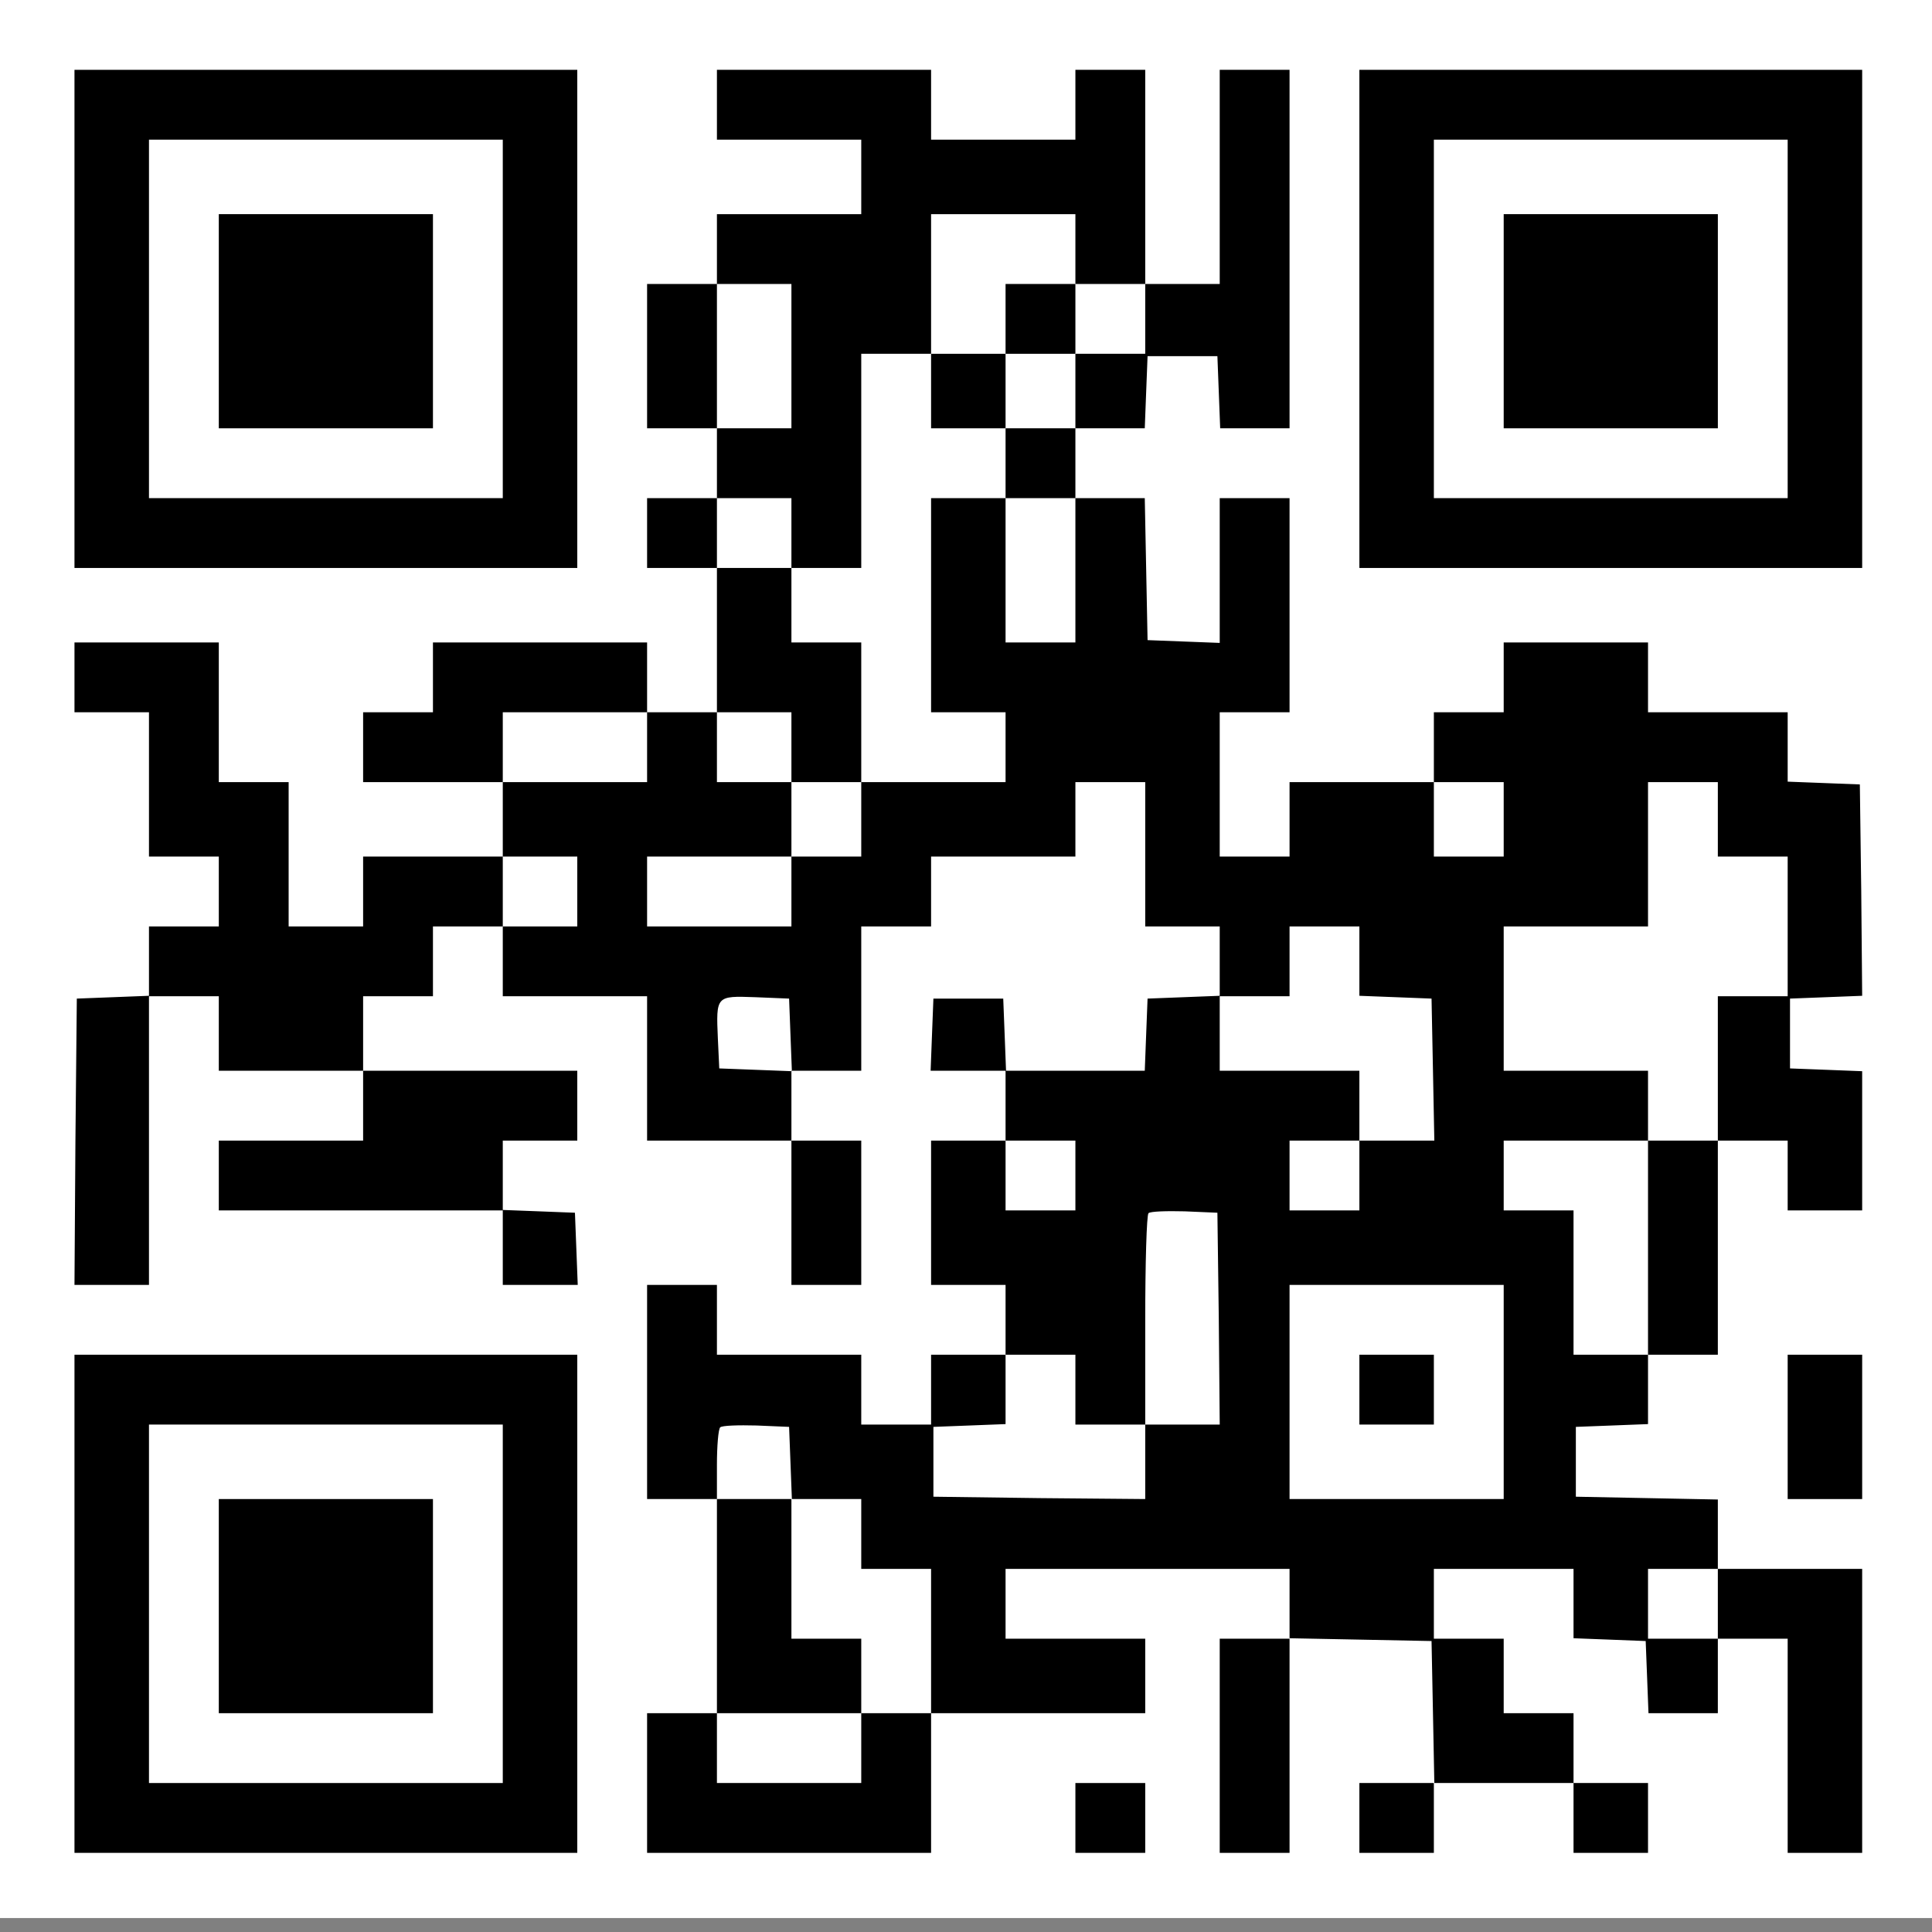
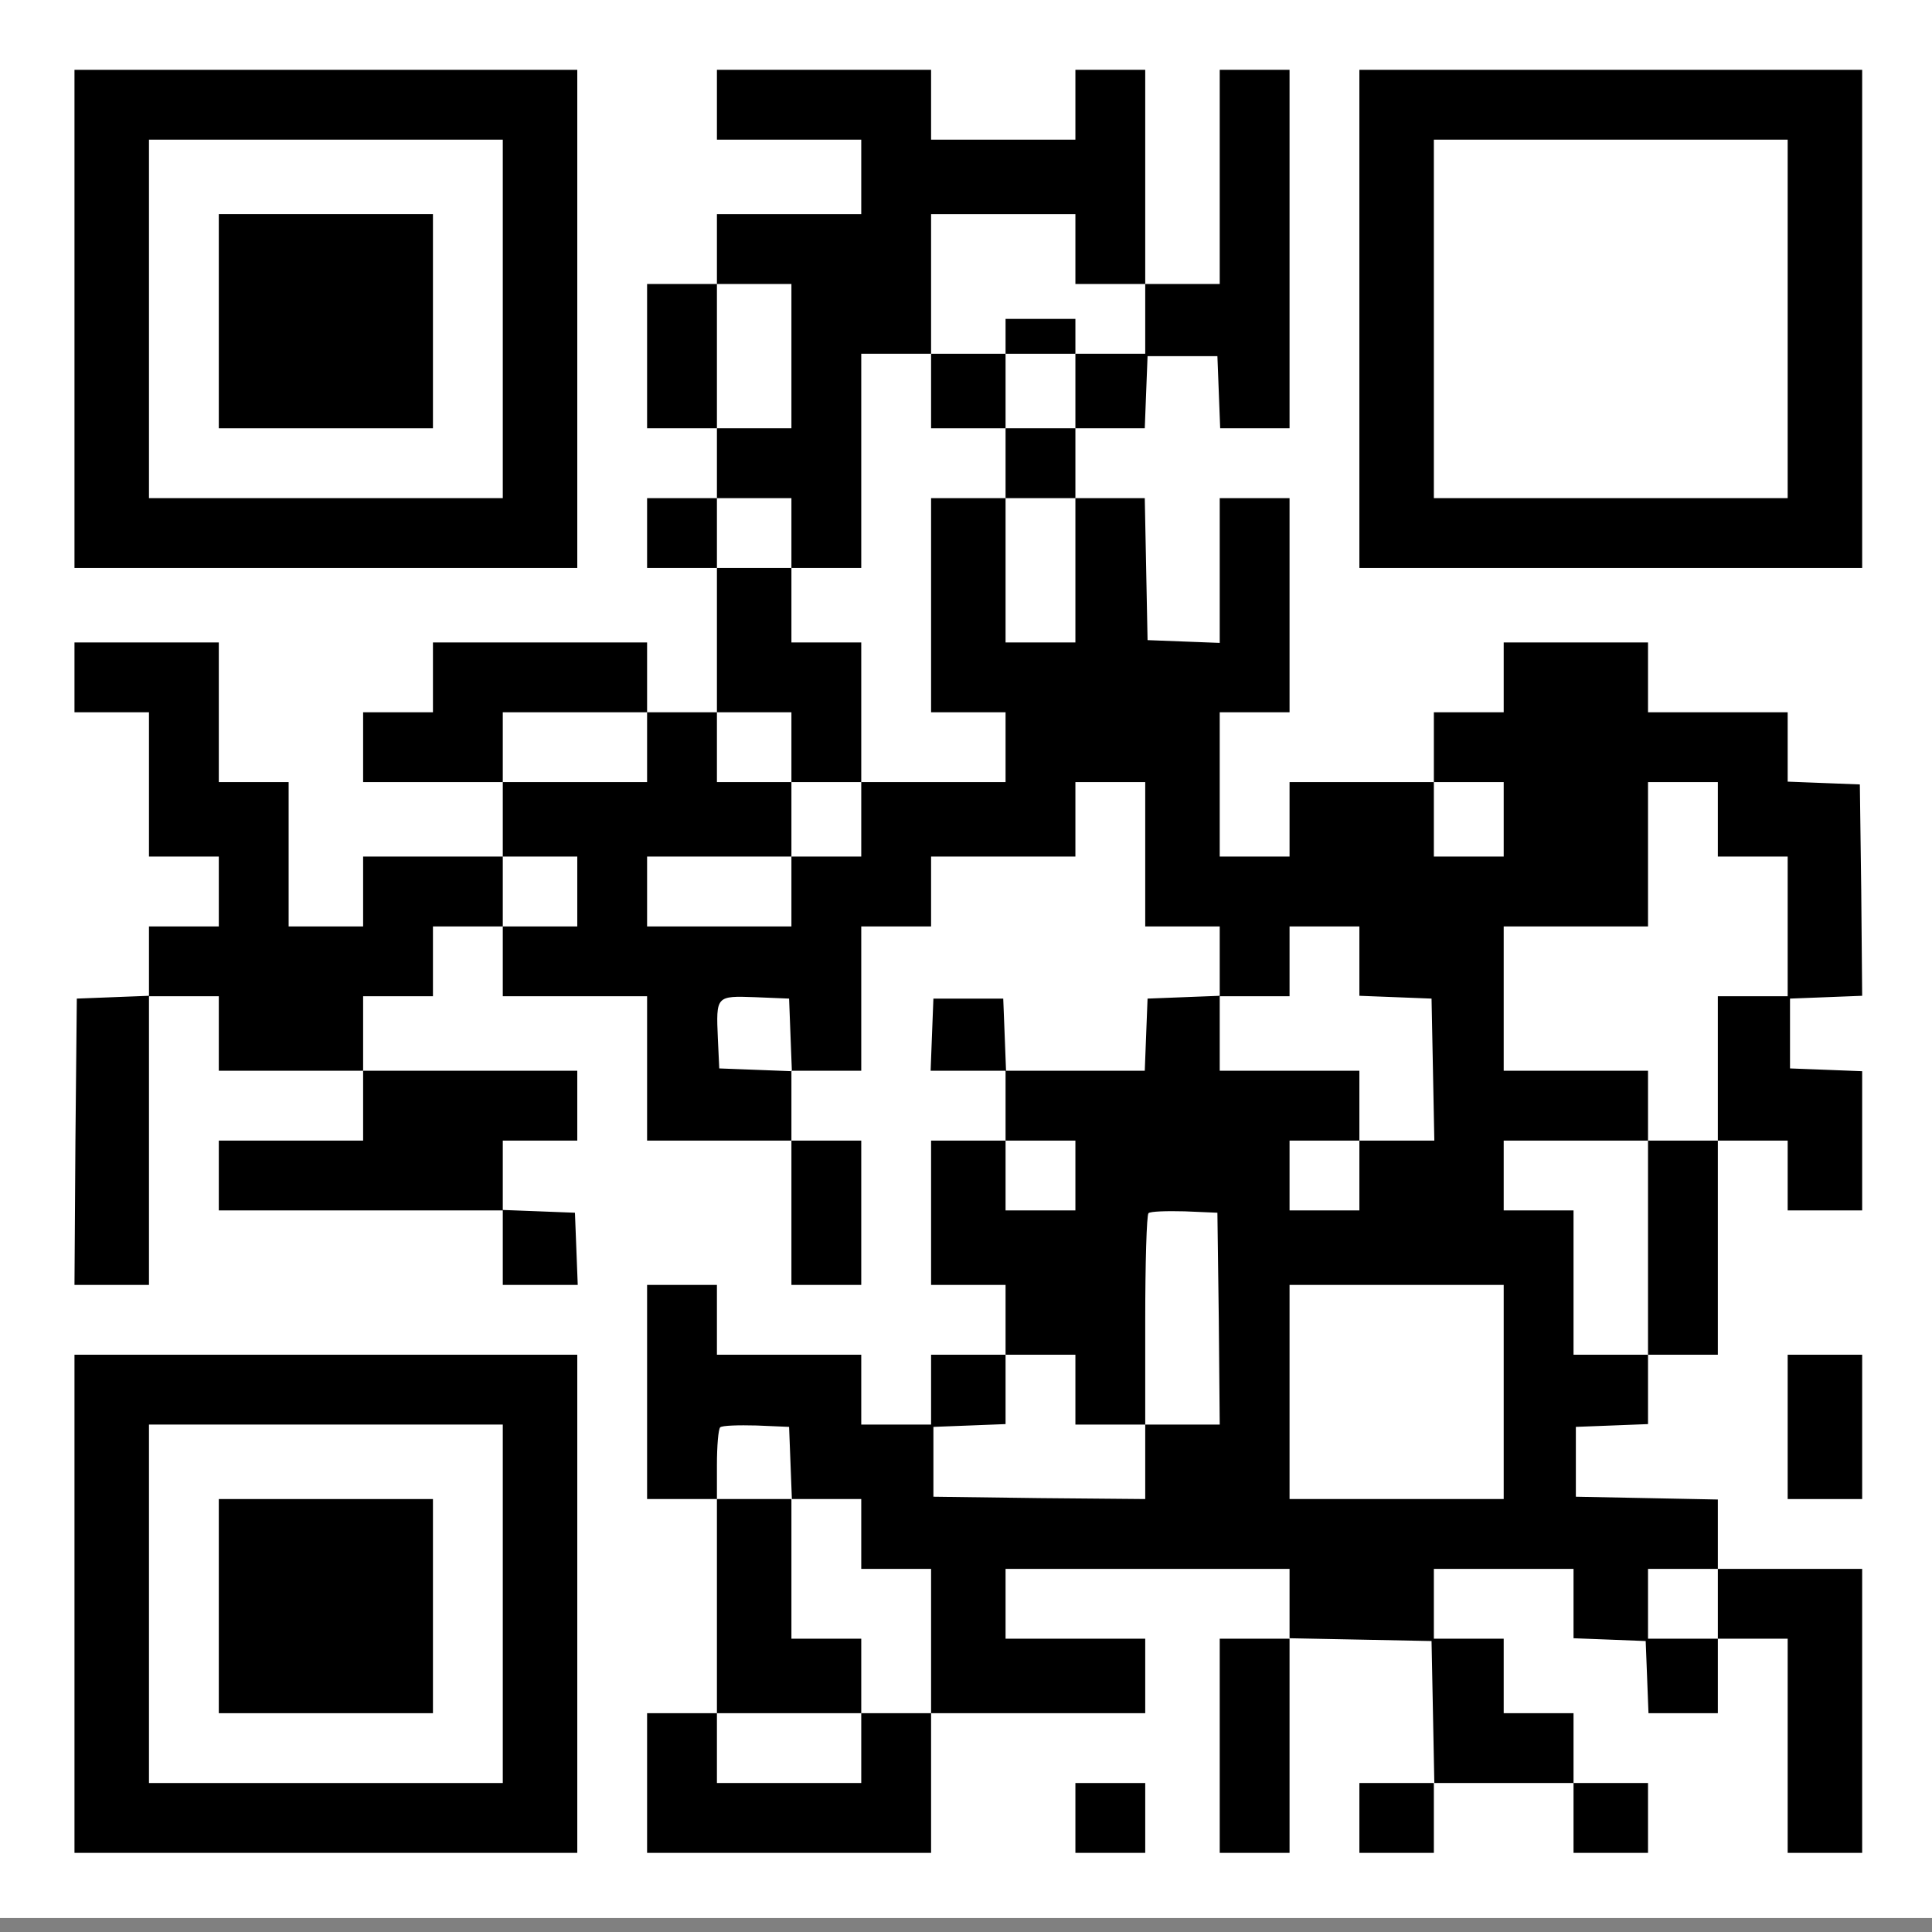
<svg xmlns="http://www.w3.org/2000/svg" width="138" height="138" viewBox="0 0 138 138" fill="none">
  <rect x="0" y="0" width="138" height="138" fill="#808080" stroke="none" />
  <rect width="138" height="137.002" fill="white" />
  <path d="M5.32 22.778V40.569H23.277H41.234V22.778V4.988H23.277H5.32V22.778ZM35.913 22.778V35.581H23.277H10.641V22.778V9.976H23.277H35.913V22.778Z" fill="black" />
  <path d="M15.629 22.945V30.593H23.277H30.925V22.945V15.296H23.277H15.629V22.945Z" fill="black" />
  <path d="M51.209 7.482V9.976H56.364H61.518V12.636V15.296H56.364H51.209V17.79V20.284H48.715H46.221V25.439V30.593H48.715H51.209V33.087V35.581H48.715H46.221V38.075V40.569H48.715H51.209V45.723V50.877H48.715H46.221V48.383V45.889H38.573H30.925V48.383V50.877H28.431H25.937V53.371V55.865H30.925H35.913V58.525V61.185H30.925H25.937V63.679V66.174H23.277H20.617V61.019V55.865H18.123H15.629V50.877V45.889H10.475H5.32V48.383V50.877H7.981H10.641V56.031V61.185H13.135H15.629V63.679V66.174H13.135H10.641V68.668V71.128L8.08 71.228L5.487 71.328L5.387 81.536L5.32 91.778H7.981H10.641V81.47V71.161H13.135H15.629V73.822V76.482H20.783H25.937V78.976V81.47H20.783H15.629V83.964V86.458H25.771H35.913V89.118V91.778H38.573H41.267L41.167 89.185L41.067 86.624L38.507 86.524L35.913 86.425V83.964V81.47H38.573H41.234V78.976V76.482H33.585H25.937V73.822V71.161H28.431H30.925V68.668V66.174H33.419H35.913V68.668V71.161H41.067H46.221V76.316V81.47H51.376H56.53V86.624V91.778H59.024H61.518V86.624V81.47H59.024H56.53V78.976V76.482H59.024H61.518V71.328V66.174H64.012H66.506V63.679V61.185H71.66H76.814V58.525V55.865H79.308H81.802V61.019V66.174H84.463H87.123V68.668V71.128L84.562 71.228L81.969 71.328L81.869 73.888L81.769 76.482H76.814H71.86L71.76 73.888L71.66 71.328H69.166H66.672L66.572 73.888L66.473 76.482H69.166H71.826V78.976V81.47H69.166H66.506V86.624V91.778H69.166H71.826V94.272V96.766H69.166H66.506V99.26V101.754H64.012H61.518V99.26V96.766H56.364H51.209V94.272V91.778H48.715H46.221V99.427V107.075H48.715H51.209V114.723V122.371H48.715H46.221V127.359V132.347H56.364H66.506V127.359V122.371H74.154H81.802V119.711V117.051H76.814H71.826V114.557V112.063H81.969H92.111V114.557V117.051H89.617H87.123V124.699V132.347H89.617H92.111V124.699V117.017L97.198 117.117L102.253 117.217L102.353 122.271L102.452 127.359H99.759H97.099V129.853V132.347H99.759H102.419V129.853V127.359H107.407H112.395V129.853V132.347H115.055H117.716V129.853V127.359H115.055H112.395V124.865V122.371H109.901H107.407V119.711V117.051H104.913H102.419V114.557V112.063H107.407H112.395V114.557V117.017L114.989 117.117L117.549 117.217L117.649 119.777L117.749 122.371H120.209H122.703V119.711V117.051H125.197H127.691V124.699V132.347H130.352H133.012V122.205V112.063H127.858H122.703V109.569V107.108L117.649 107.008L112.561 106.908V104.414V101.92L115.155 101.821L117.716 101.721V99.26V96.766H120.209H122.703V89.118V81.47H125.197H127.691V83.964V86.458H130.352H133.012V81.47V76.515L130.451 76.415L127.858 76.316V73.822V71.328L130.451 71.228L133.012 71.128L132.945 63.58L132.846 56.031L130.285 55.932L127.691 55.832V53.371V50.877H122.703H117.716V48.383V45.889H112.561H107.407V48.383V50.877H104.913H102.419V53.371V55.865H97.265H92.111V58.525V61.185H89.617H87.123V56.031V50.877H89.617H92.111V43.229V35.581H89.617H87.123V40.735V45.922L84.562 45.823L81.969 45.723L81.869 40.635L81.769 35.581H79.308H76.814V33.087V30.593H79.308H81.769L81.869 27.999L81.969 25.439H84.463H86.957L87.056 27.999L87.156 30.593H89.617H92.111V17.79V4.988H89.617H87.123V12.636V20.284H84.463H81.802V12.636V4.988H79.308H76.814V7.482V9.976H71.66H66.506V7.482V4.988H58.858H51.209V7.482ZM76.814 17.79V20.284H79.308H81.802V22.778V25.272H79.308H76.814V27.933V30.593H74.32H71.826V33.087V35.581H74.32H76.814V40.735V45.889H74.32H71.826V40.735V35.581H69.166H66.506V43.229V50.877H69.166H71.826V53.371V55.865H66.672H61.518V58.525V61.185H59.024H56.53V63.679V66.174H51.376H46.221V63.679V61.185H51.376H56.53V58.525V55.865H53.87H51.209V53.371V50.877H53.87H56.53V53.371V55.865H59.024H61.518V50.877V45.889H59.024H56.53V43.229V40.569H53.87H51.209V38.075V35.581H53.87H56.53V38.075V40.569H59.024H61.518V32.92V25.272H64.012H66.506V20.284V15.296H71.66H76.814V17.79ZM56.53 25.439V30.593H53.87H51.209V25.439V20.284H53.87H56.53V25.439ZM46.221 53.371V55.865H41.067H35.913V53.371V50.877H41.067H46.221V53.371ZM107.407 58.525V61.185H104.913H102.419V58.525V55.865H104.913H107.407V58.525ZM122.703 58.525V61.185H125.197H127.691V66.174V71.161H125.197H122.703V76.316V81.47H120.209H117.716V89.118V96.766H115.055H112.395V91.612V86.458H109.901H107.407V83.964V81.47H112.561H117.716V78.976V76.482H112.561H107.407V71.328V66.174H112.561H117.716V61.019V55.865H120.209H122.703V58.525ZM41.234 63.679V66.174H38.573H35.913V63.679V61.185H38.573H41.234V63.679ZM97.099 68.668V71.128L99.692 71.228L102.253 71.328L102.353 76.382L102.452 81.47H99.759H97.099V83.964V86.458H94.605H92.111V83.964V81.47H94.605H97.099V78.976V76.482H92.111H87.123V73.822V71.161H89.617H92.111V68.668V66.174H94.605H97.099V68.668ZM56.463 73.921L56.563 76.515L53.969 76.415L51.376 76.316L51.276 74.188C51.143 71.128 51.143 71.128 53.936 71.228L56.364 71.328L56.463 73.921ZM76.814 83.964V86.458H74.32H71.826V83.964V81.47H74.32H76.814V83.964ZM87.056 94.172L87.123 101.754H84.463H81.802V104.414V107.075L74.254 107.008L66.672 106.908V104.414V101.92L69.266 101.821L71.826 101.721V99.26V96.766H74.32H76.814V99.26V101.754H79.308H81.802V94.339C81.802 90.249 81.902 86.79 82.035 86.657C82.168 86.524 83.332 86.491 84.629 86.524L86.957 86.624L87.056 94.172ZM107.407 99.427V107.075H99.759H92.111V99.427V91.778H99.759H107.407V99.427ZM56.463 104.481L56.563 107.075H59.024H61.518V109.569V112.063H64.012H66.506V117.217V122.371H64.012H61.518V124.865V127.359H56.364H51.209V124.865V122.371H56.364H61.518V119.711V117.051H59.024H56.53V112.063V107.075H53.87H51.209V104.647C51.209 103.284 51.309 102.087 51.442 101.954C51.575 101.821 52.739 101.787 54.036 101.821L56.364 101.92L56.463 104.481ZM122.703 114.557V117.051H120.209H117.716V114.557V112.063H120.209H122.703V114.557Z" fill="black" />
-   <path d="M71.826 22.778V25.272H69.166H66.506V27.933V30.593H69.166H71.826V27.933V25.272H74.32H76.814V22.778V20.284H74.32H71.826V22.778Z" fill="black" />
-   <path d="M97.099 99.26V101.754H99.759H102.419V99.26V96.766H99.759H97.099V99.26Z" fill="black" />
+   <path d="M71.826 22.778V25.272H69.166H66.506V27.933V30.593H69.166H71.826V27.933V25.272H74.32H76.814V22.778H74.32H71.826V22.778Z" fill="black" />
  <path d="M97.099 22.778V40.569H115.055H133.012V22.778V4.988H115.055H97.099V22.778ZM127.691 22.778V35.581H115.055H102.419V22.778V9.976H115.055H127.691V22.778Z" fill="black" />
-   <path d="M107.407 22.945V30.593H115.055H122.704V22.945V15.296H115.055H107.407V22.945Z" fill="black" />
  <path d="M5.32 114.557V132.347H23.277H41.234V114.557V96.766H23.277H5.32V114.557ZM35.913 114.557V127.359H23.277H10.641V114.557V101.754H23.277H35.913V114.557Z" fill="black" />
  <path d="M15.629 114.723V122.371H23.277H30.925V114.723V107.075H23.277H15.629V114.723Z" fill="black" />
  <path d="M127.691 101.92V107.075H130.352H133.012V101.92V96.766H130.352H127.691V101.92Z" fill="black" />
  <path d="M76.814 129.853V132.347H79.308H81.802V129.853V127.359H79.308H76.814V129.853Z" fill="black" />
</svg>